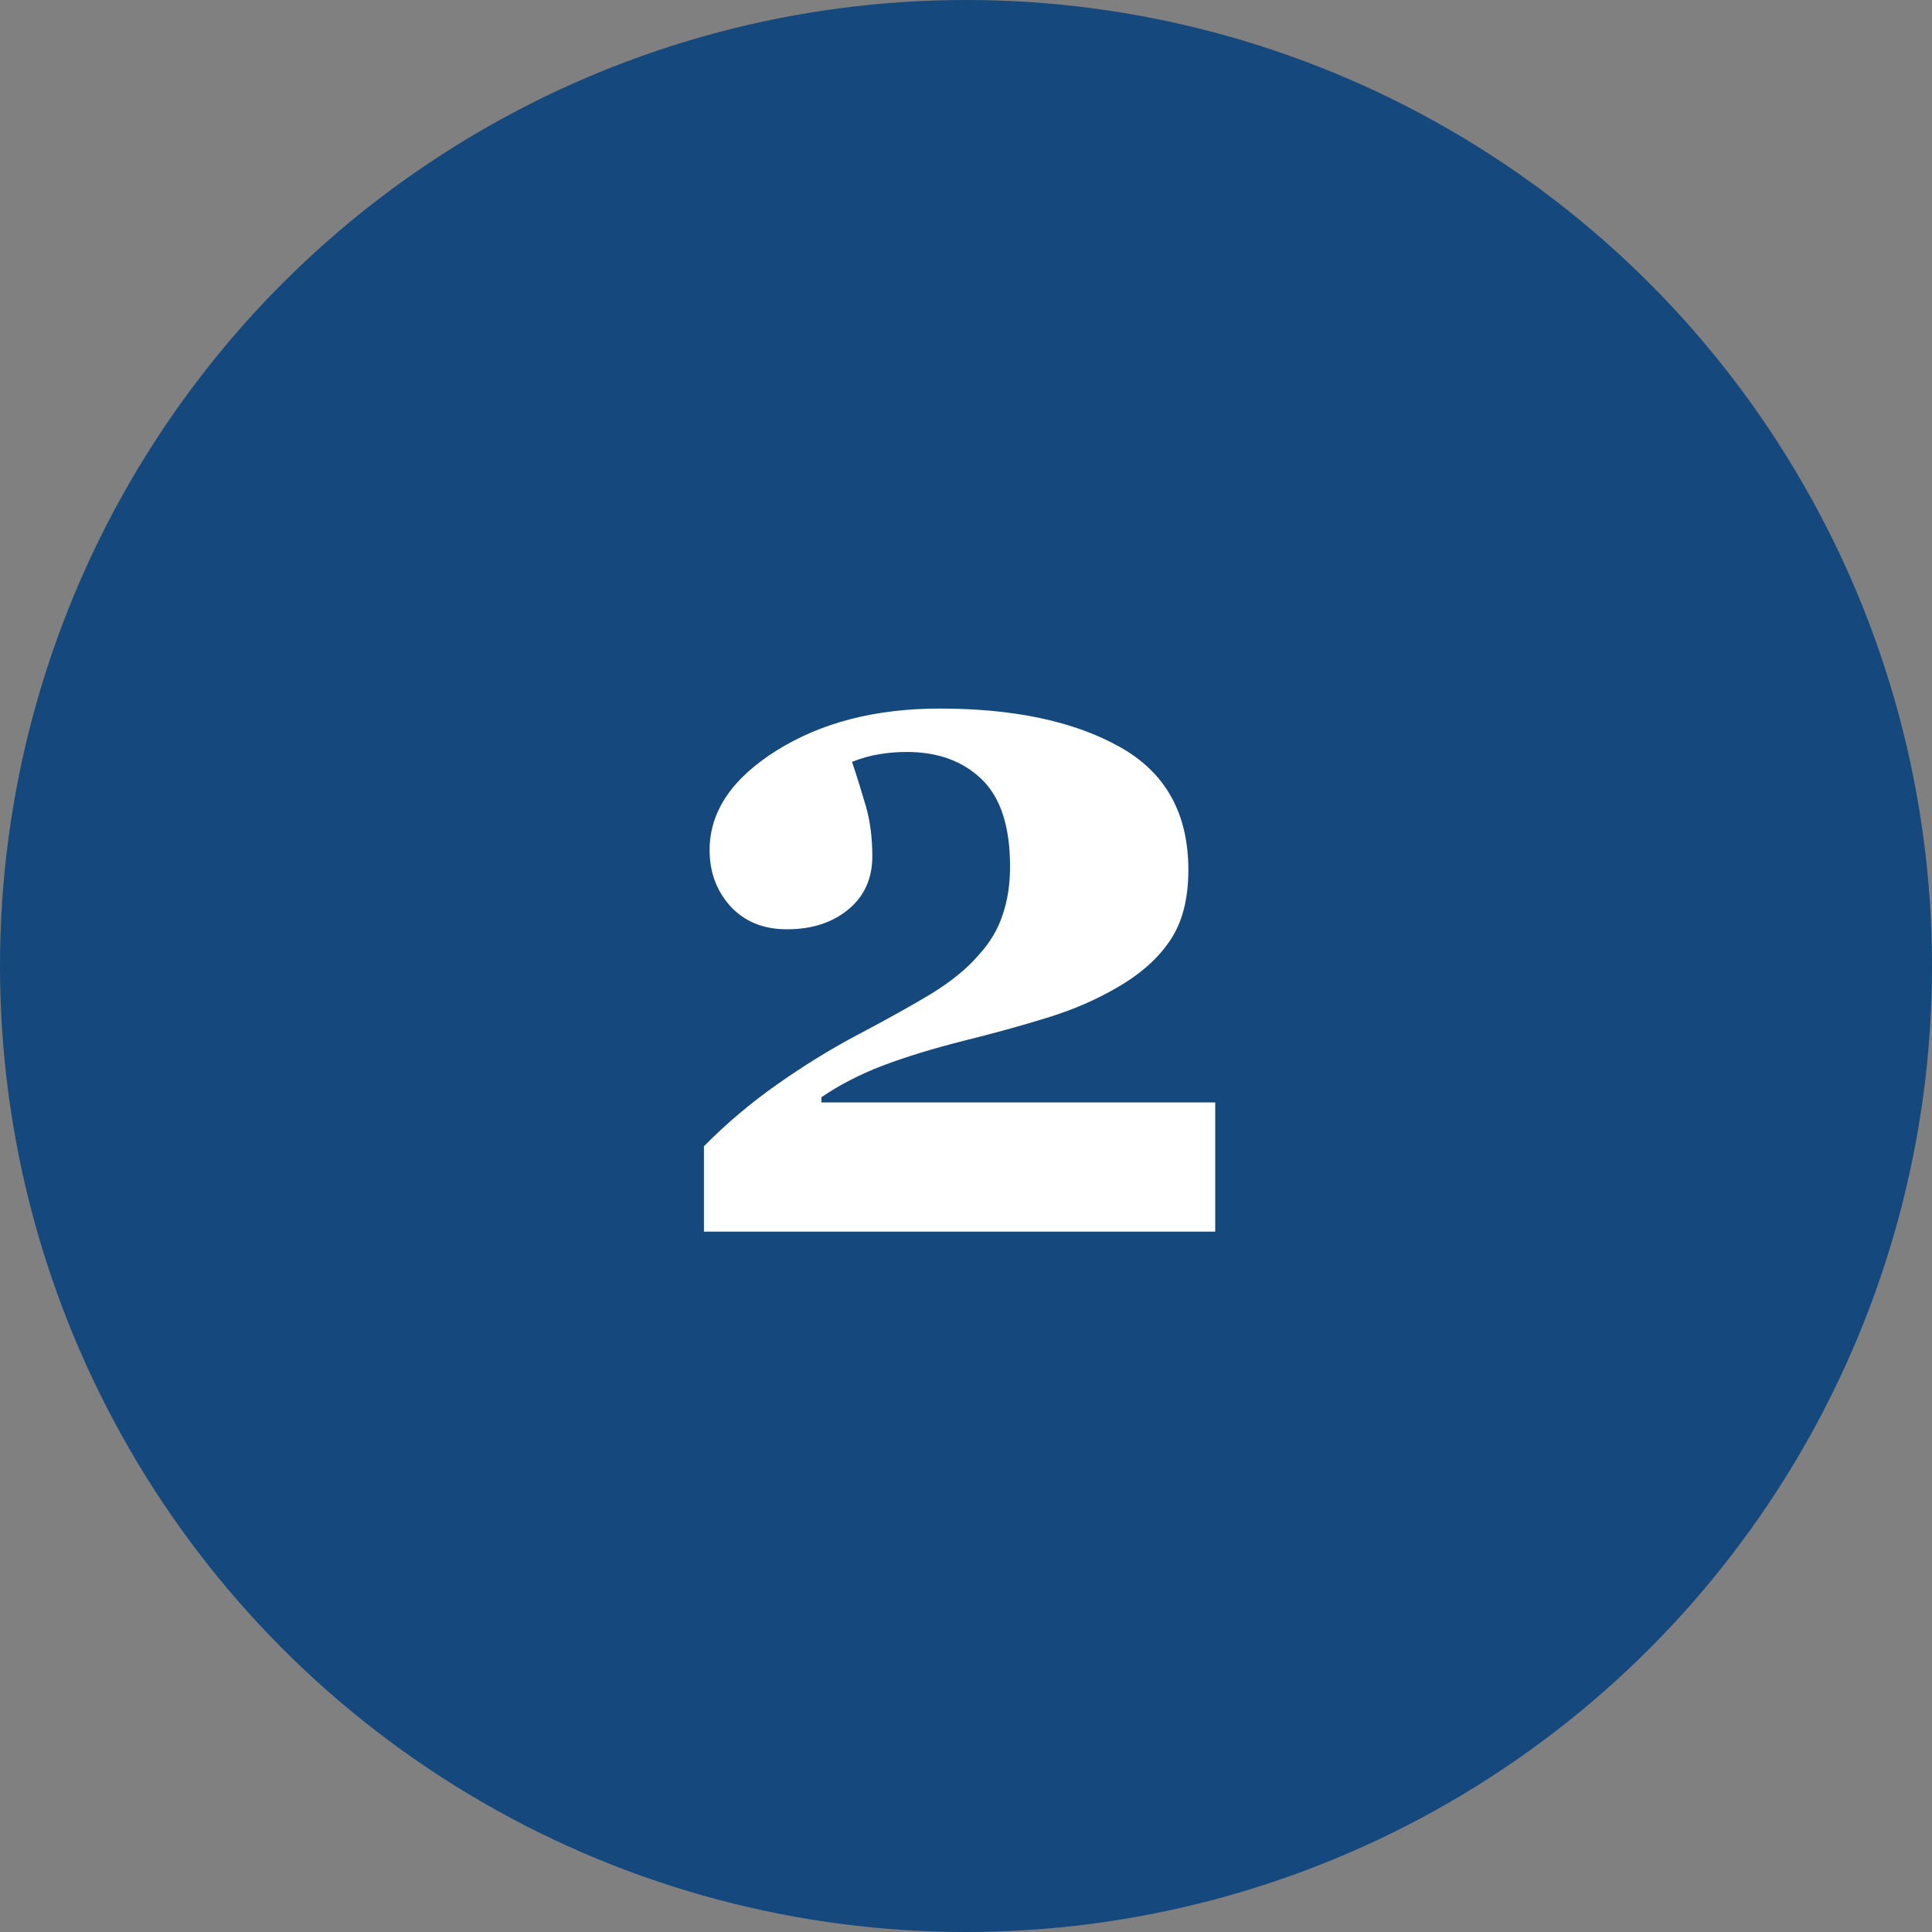
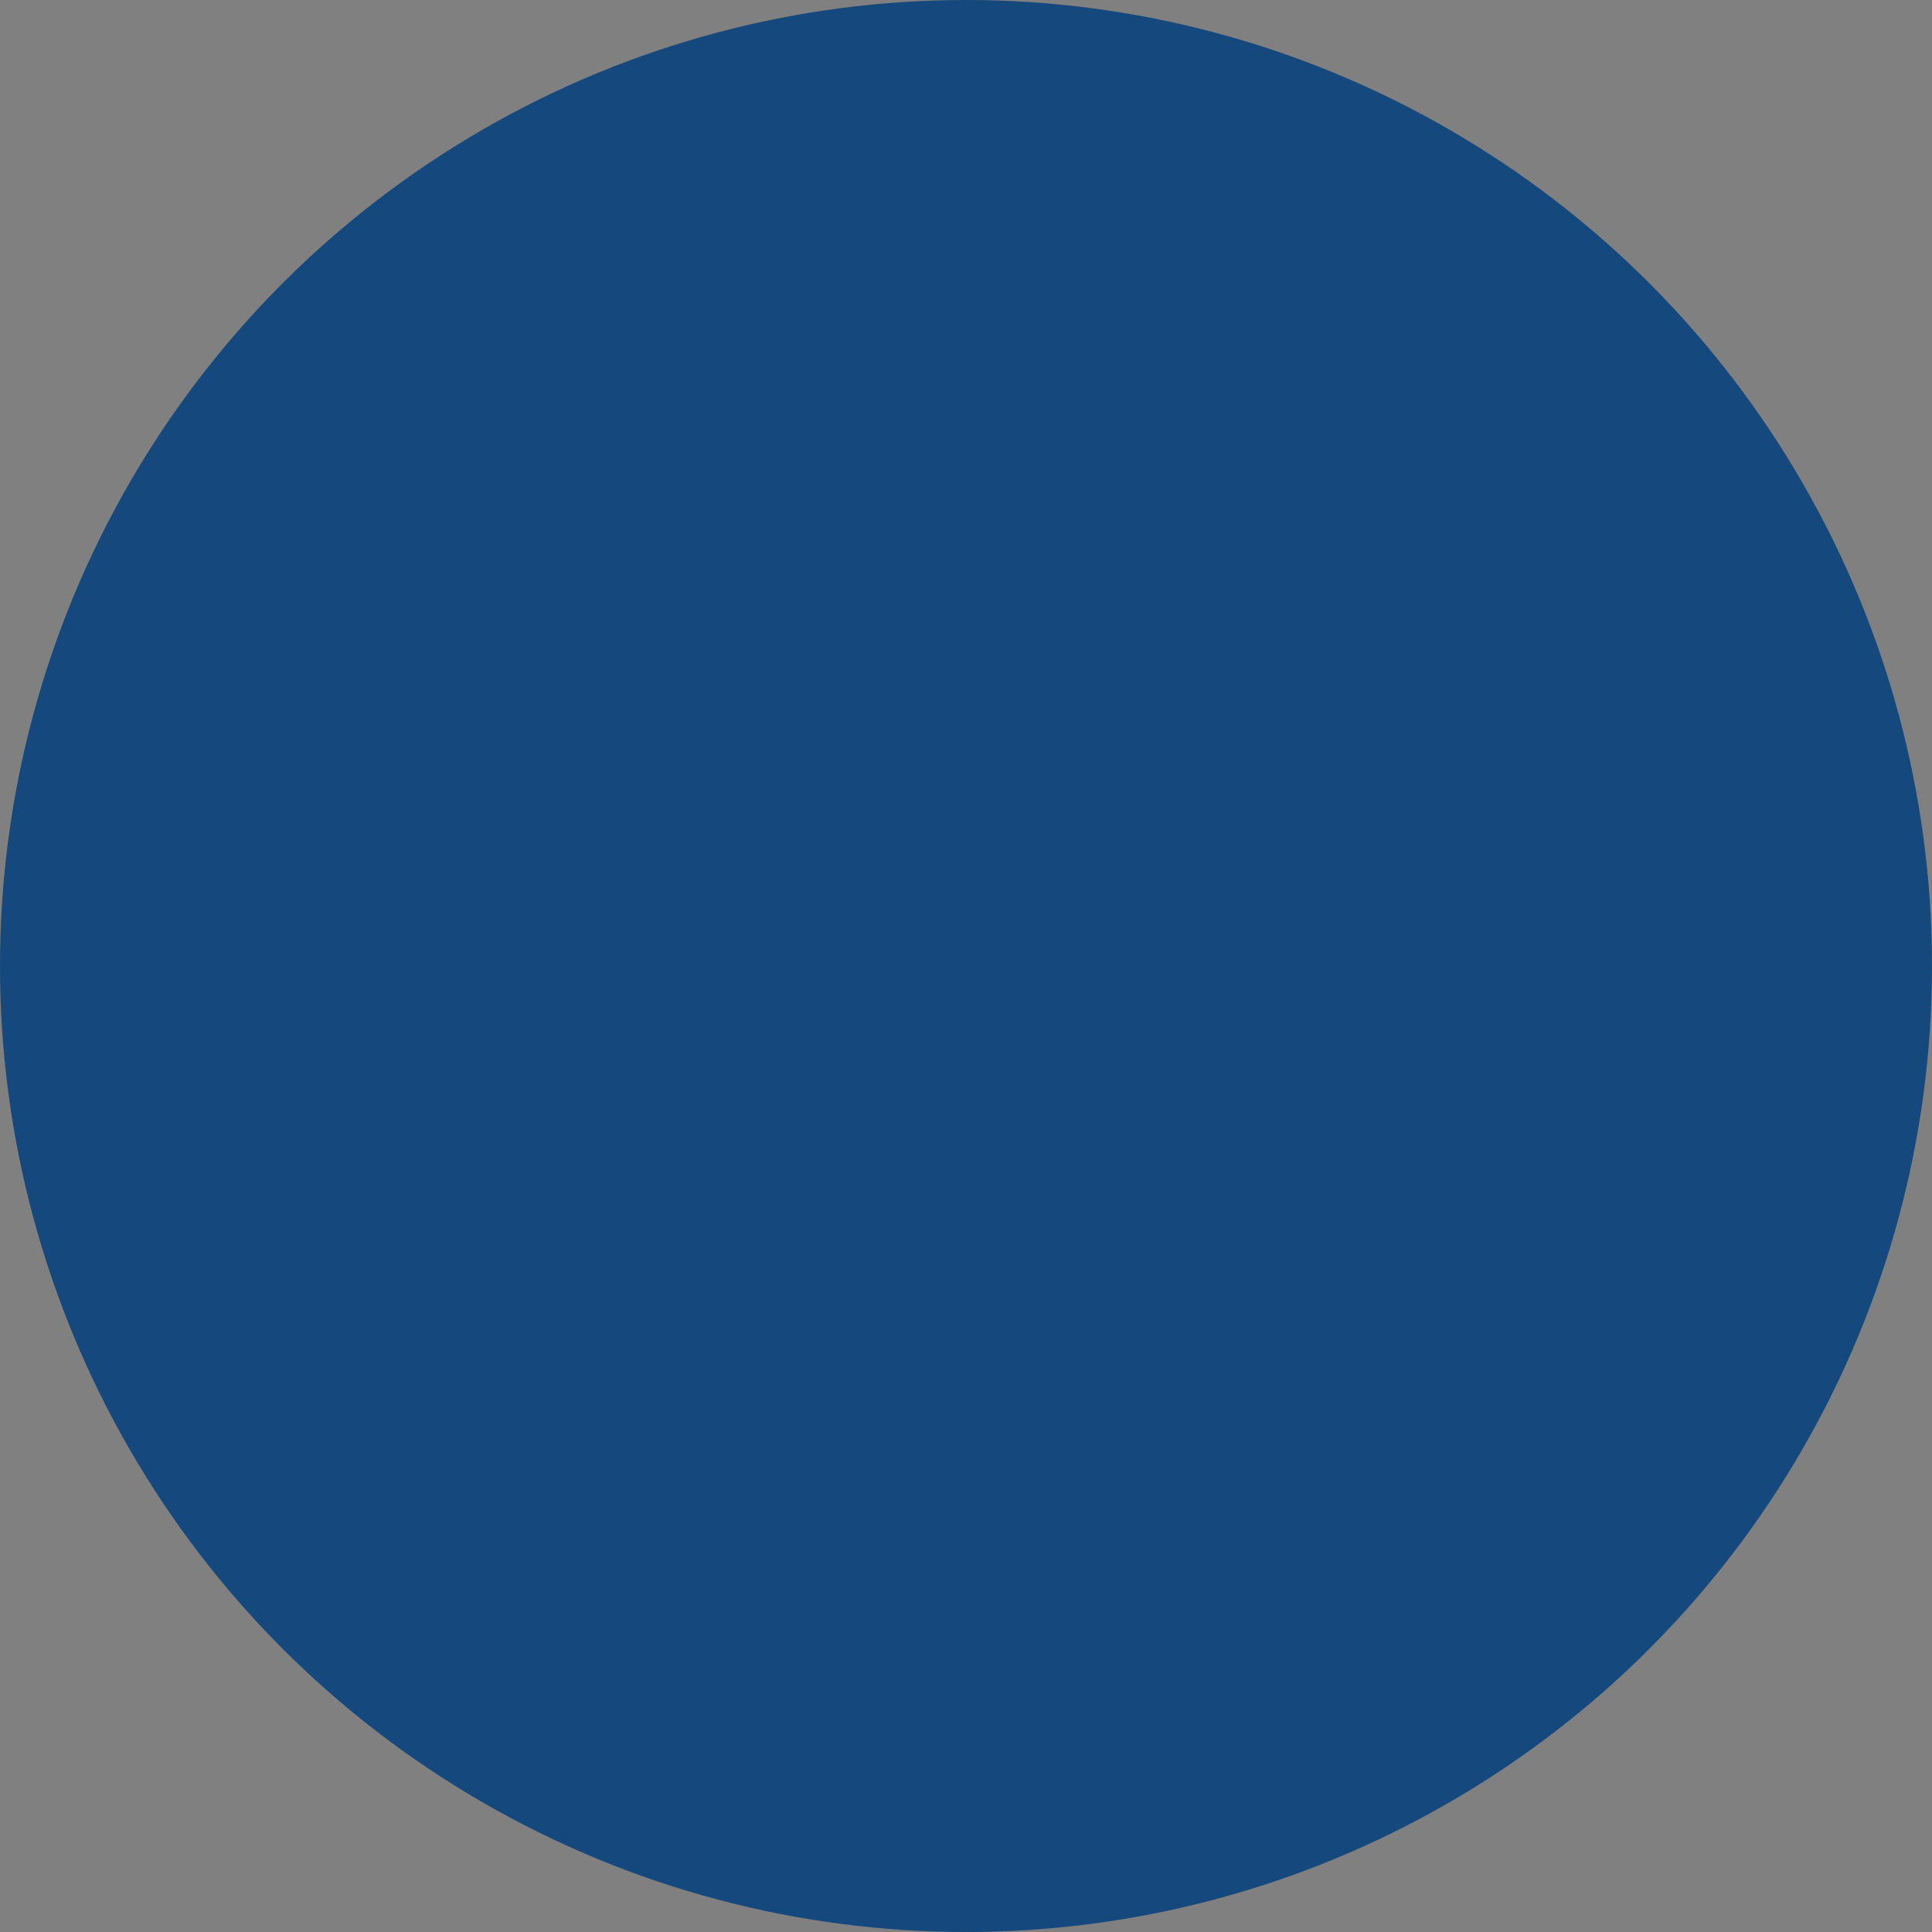
<svg xmlns="http://www.w3.org/2000/svg" width="80" height="80" viewBox="0 0 80 80" fill="none">
  <rect x="0" y="0" width="80" height="80" fill="#808080" stroke="none" />
  <circle cx="40" cy="40" r="40" fill="#15487C" />
-   <path d="M50.32 51H29.148V47.465C30.073 46.527 31.082 45.675 32.176 44.906C33.283 44.125 34.402 43.435 35.535 42.836C36.746 42.198 37.762 41.632 38.582 41.137C39.402 40.629 40.047 40.102 40.516 39.555C40.984 39.047 41.316 38.493 41.512 37.895C41.72 37.296 41.824 36.625 41.824 35.883C41.824 34.229 41.434 33.025 40.652 32.27C39.871 31.514 38.836 31.137 37.547 31.137C37.143 31.137 36.759 31.169 36.395 31.234C36.043 31.287 35.672 31.391 35.281 31.547C35.477 32.133 35.665 32.738 35.848 33.363C36.03 33.988 36.121 34.685 36.121 35.453C36.121 36.378 35.789 37.113 35.125 37.66C34.461 38.207 33.615 38.48 32.586 38.48C31.609 38.48 30.828 38.161 30.242 37.523C29.669 36.885 29.383 36.111 29.383 35.199C29.383 33.611 30.307 32.237 32.156 31.078C34.005 29.919 36.258 29.34 38.914 29.34C41.987 29.34 44.467 29.867 46.355 30.922C48.257 31.977 49.207 33.676 49.207 36.02C49.207 37.23 48.953 38.207 48.445 38.949C47.95 39.691 47.215 40.342 46.238 40.902C45.366 41.41 44.396 41.827 43.328 42.152C42.273 42.478 41.141 42.79 39.93 43.09C38.641 43.415 37.514 43.76 36.551 44.125C35.6 44.49 34.754 44.926 34.012 45.434V45.648H50.32V51Z" fill="white" />
</svg>